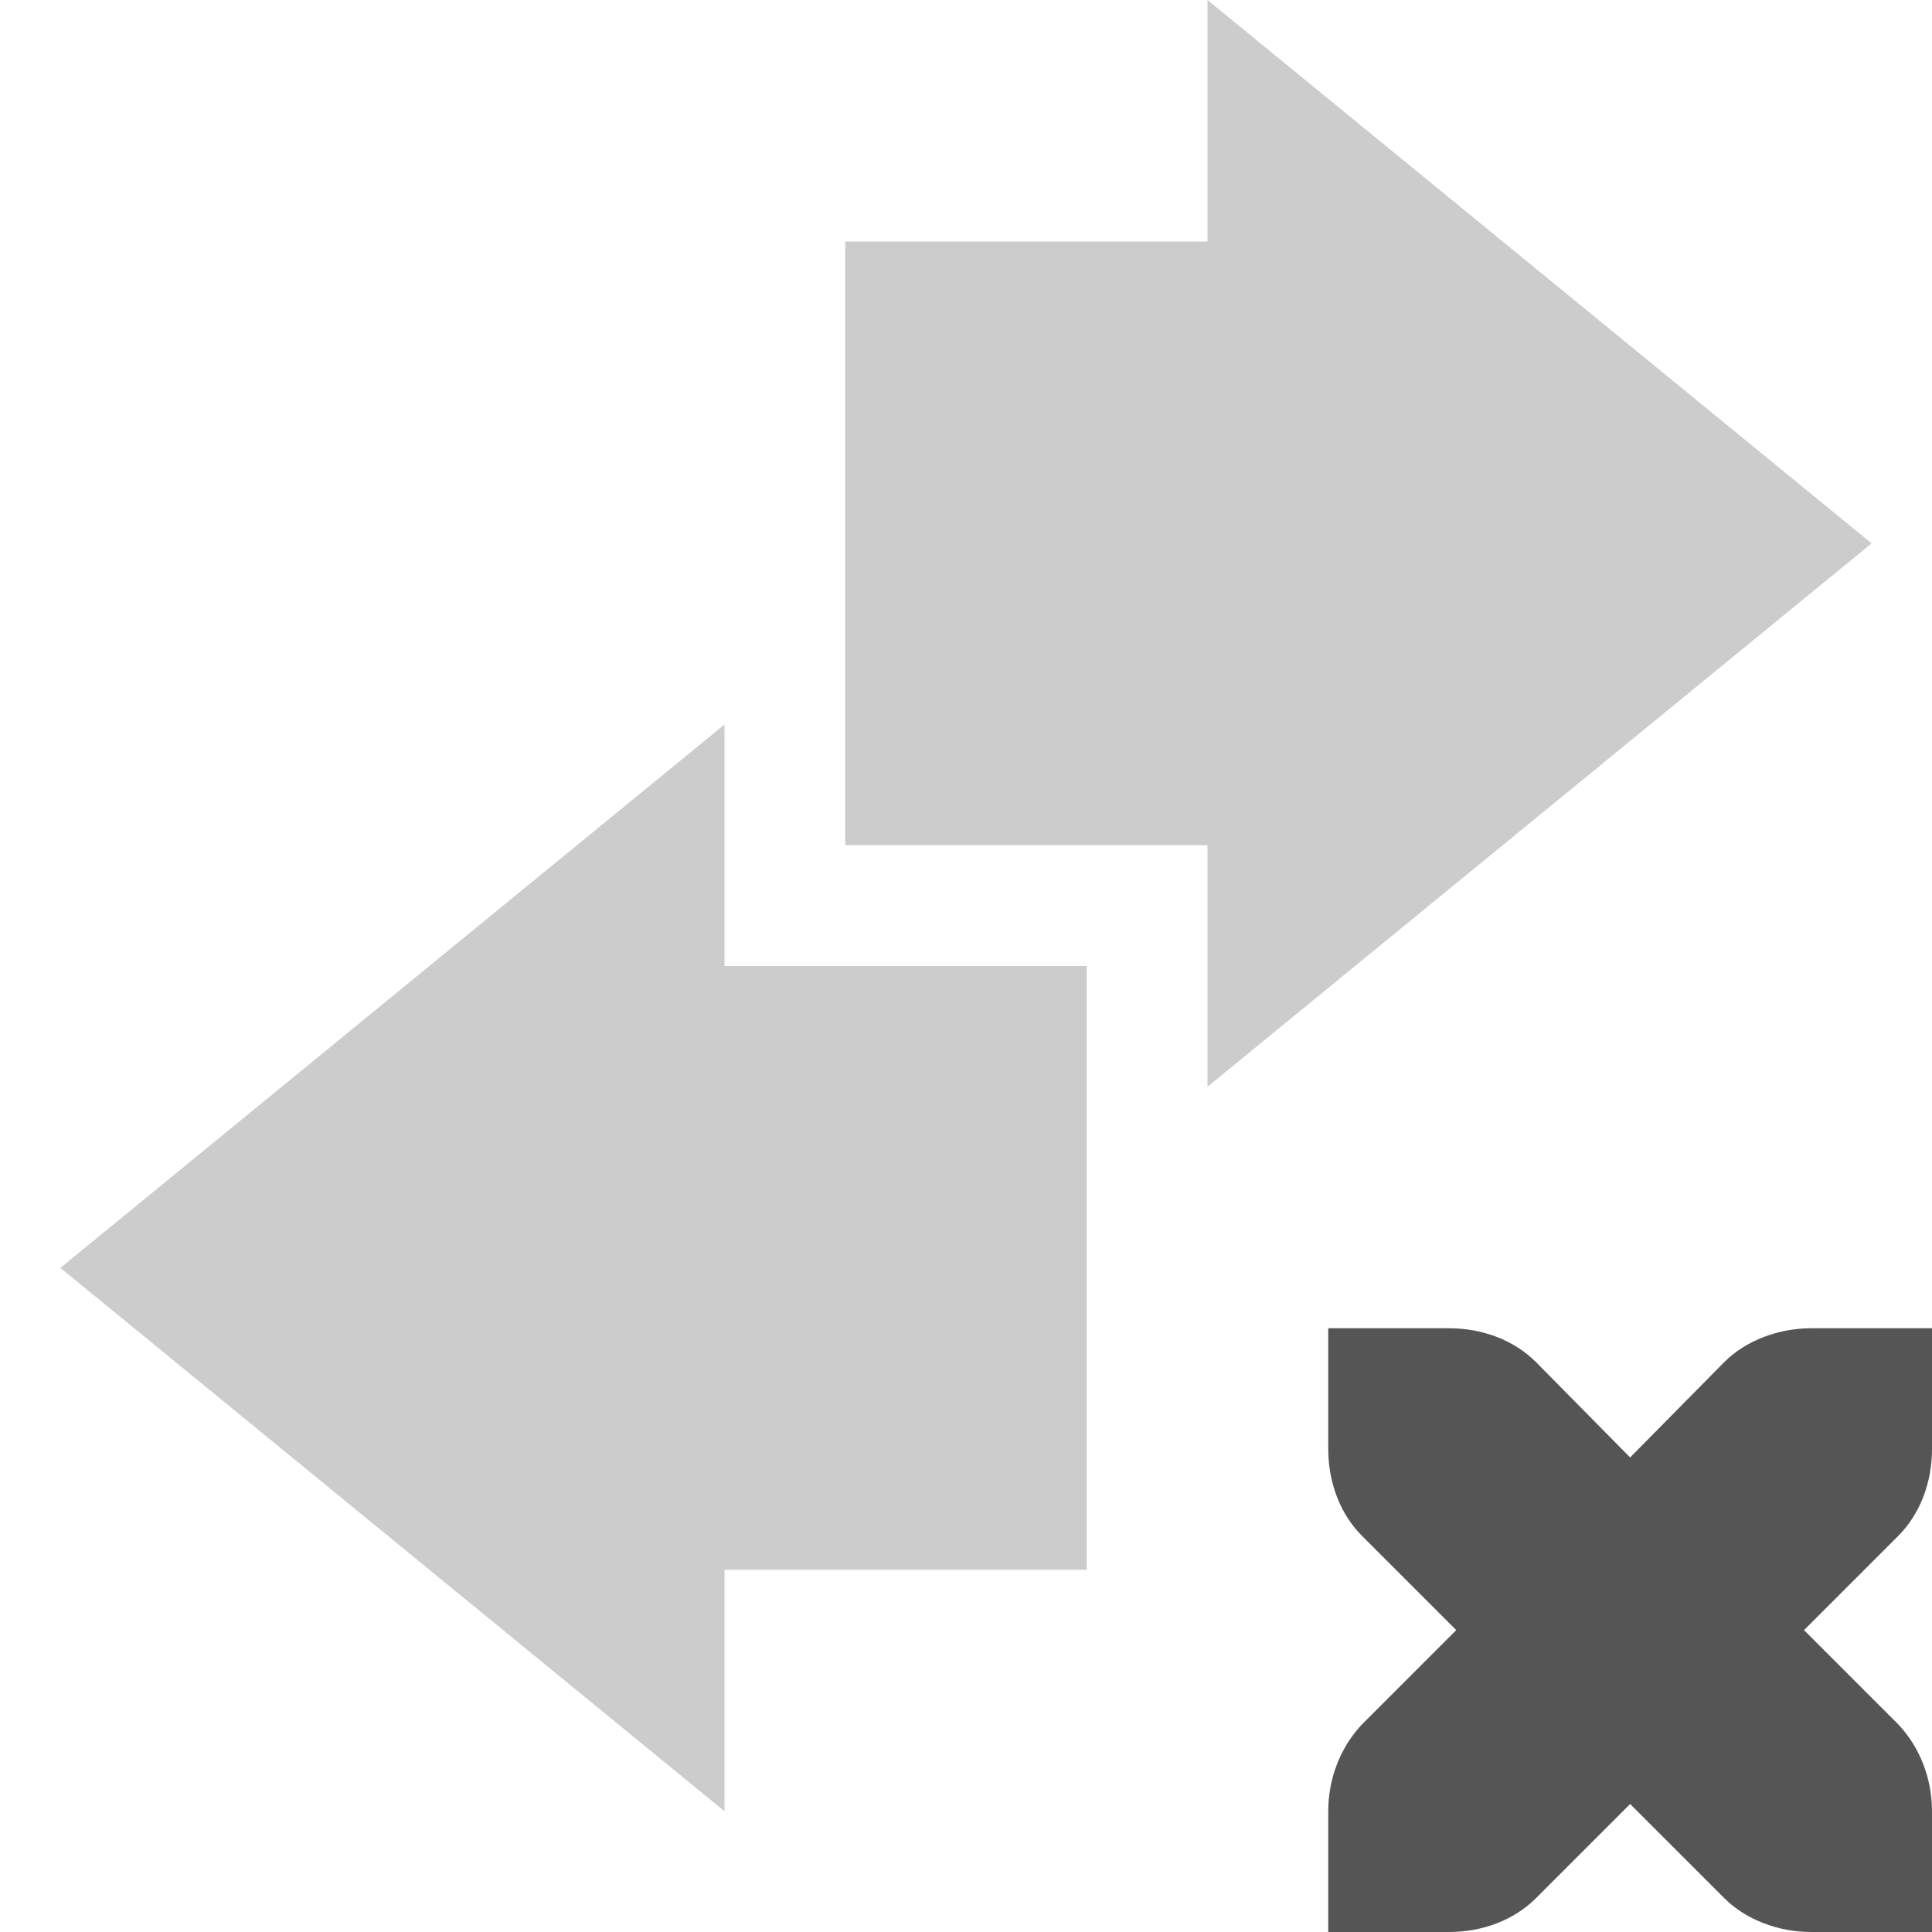
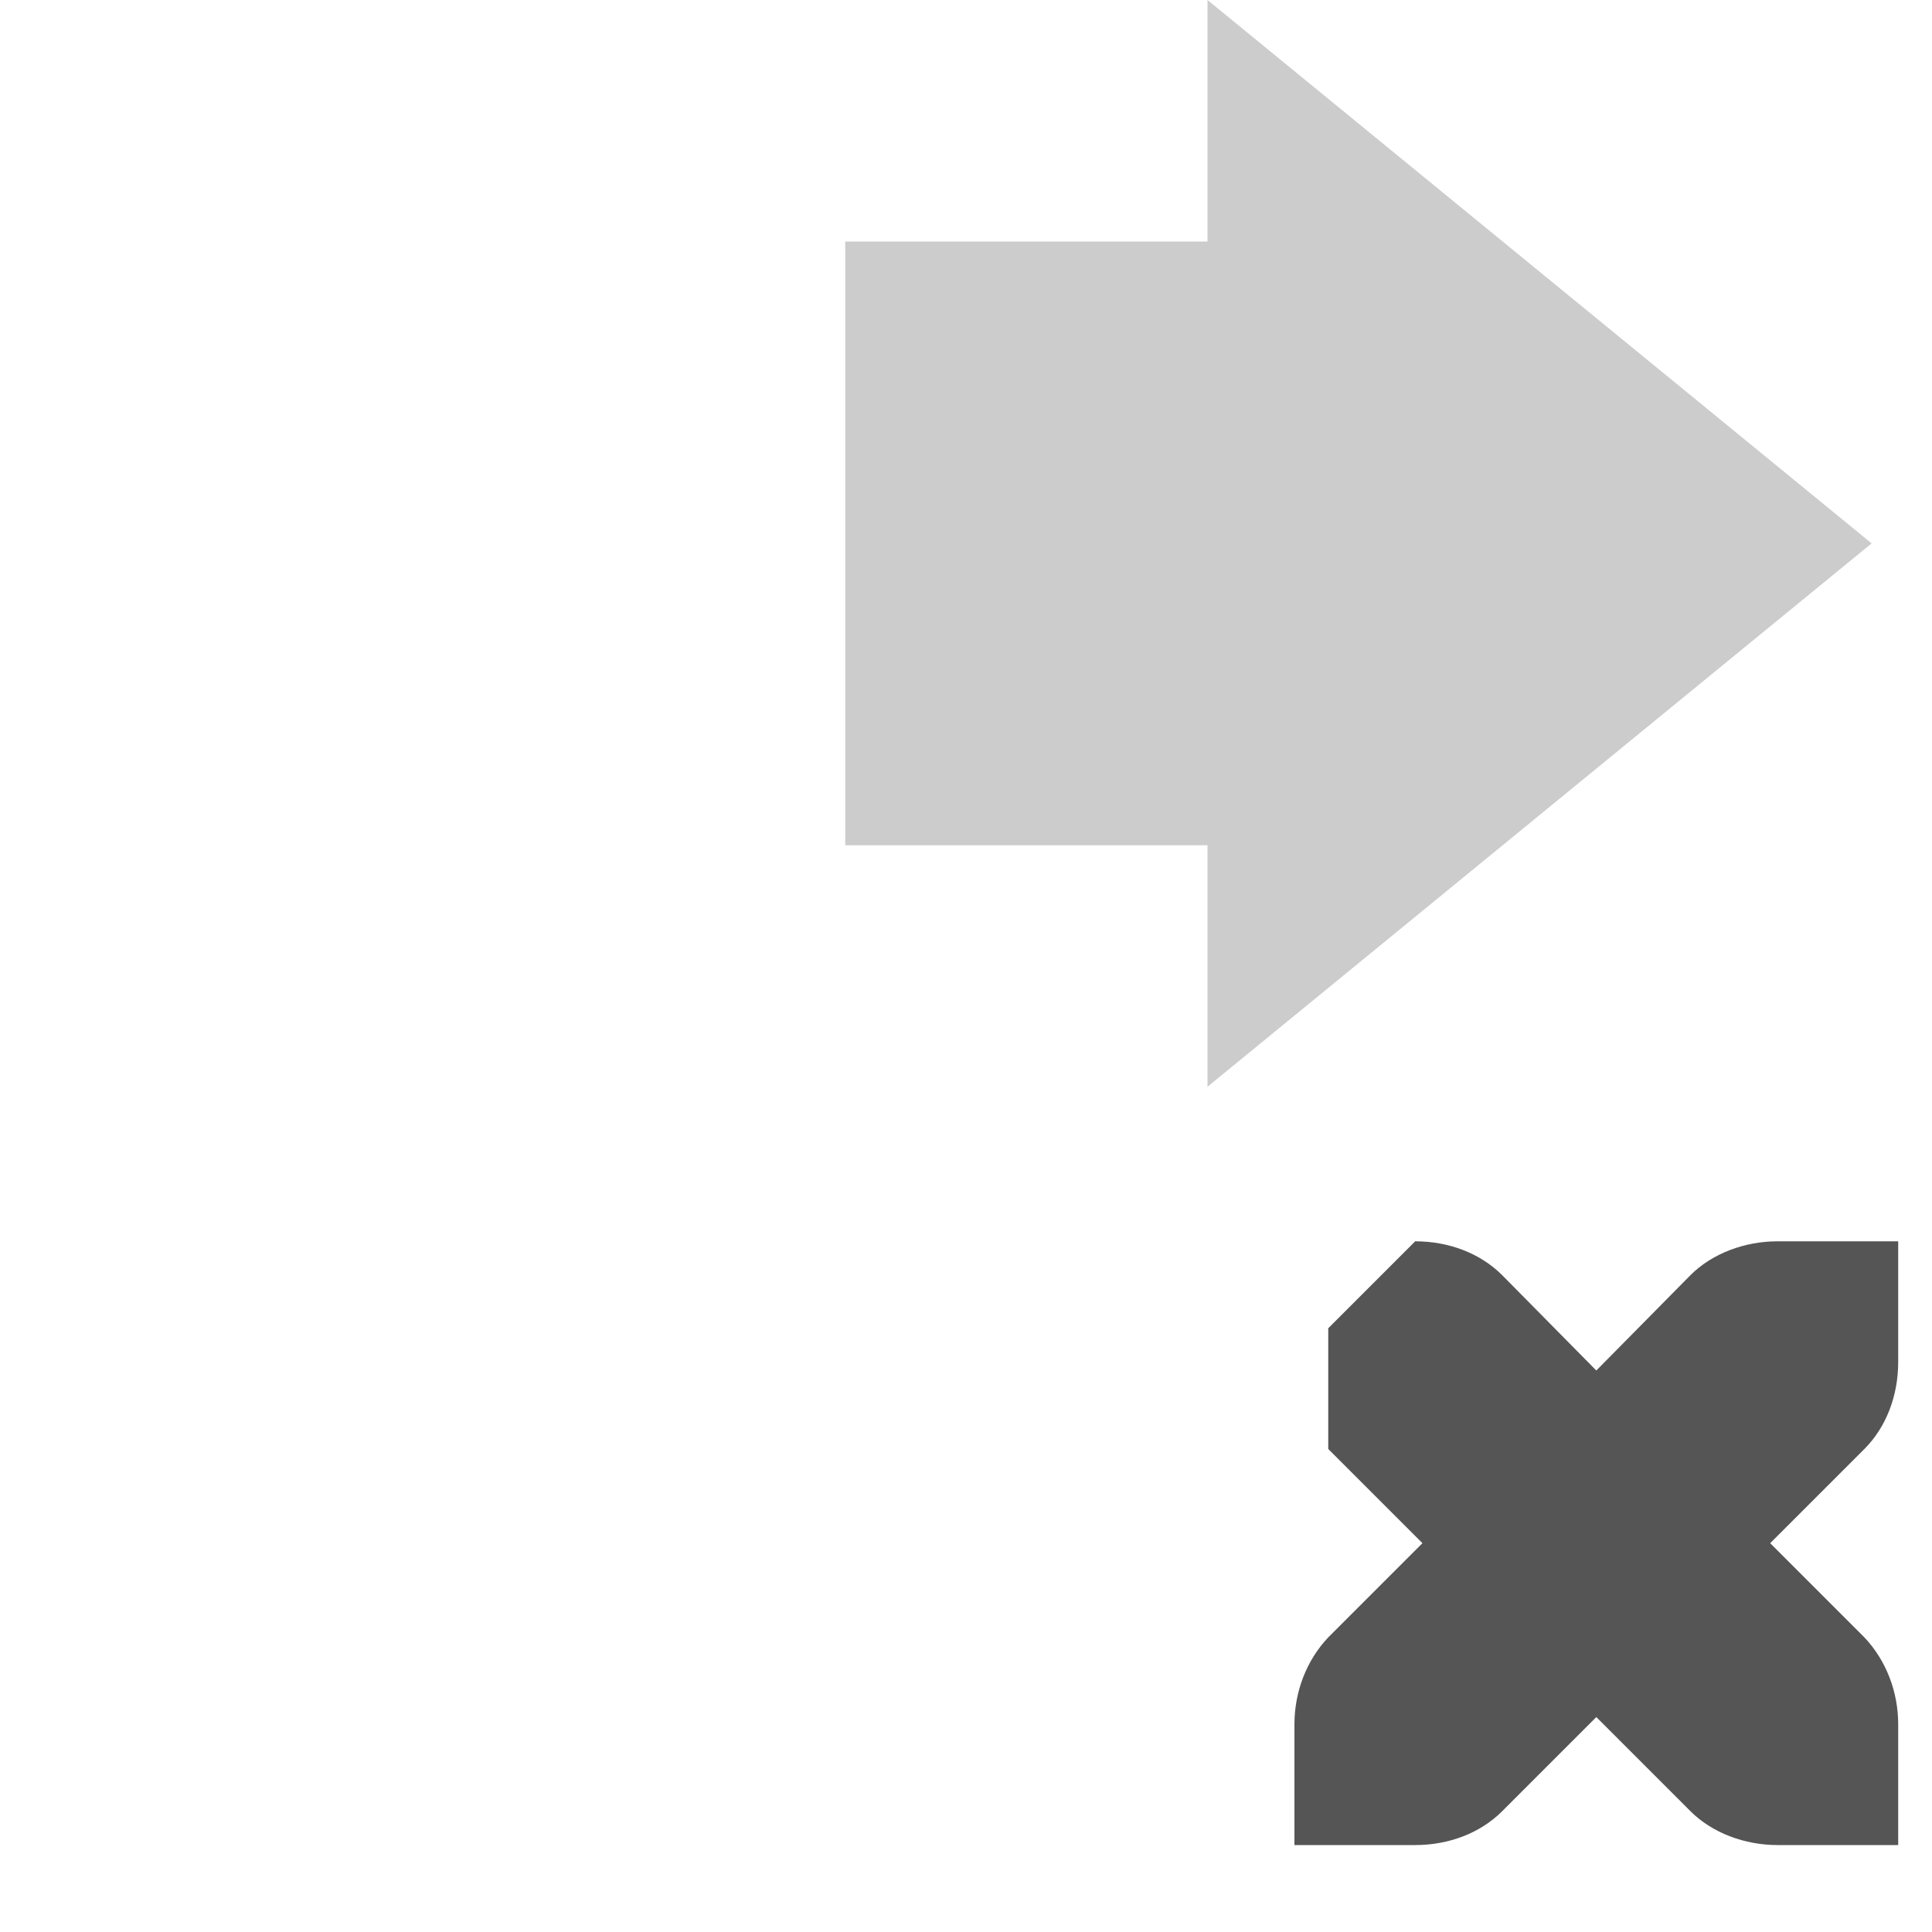
<svg xmlns="http://www.w3.org/2000/svg" width="16" height="16">
-   <path d="M11 11v1c0 .28.1.54.28.72l.78.78-.78.78c-.18.19-.28.45-.28.72v1h1c.28 0 .54-.1.72-.28l.78-.78.78.78c.18.18.45.28.72.28h1v-1c0-.27-.1-.53-.28-.72l-.78-.78.78-.78c.18-.18.28-.44.28-.72v-1h-1c-.27 0-.54.1-.72.28l-.78.79-.78-.79c-.18-.18-.44-.28-.72-.28z" fill="#555555" />
+   <path d="M11 11v1l.78.78-.78.78c-.18.19-.28.45-.28.72v1h1c.28 0 .54-.1.72-.28l.78-.78.78.78c.18.18.45.28.72.28h1v-1c0-.27-.1-.53-.28-.72l-.78-.78.78-.78c.18-.18.28-.44.28-.72v-1h-1c-.27 0-.54.1-.72.28l-.78.79-.78-.79c-.18-.18-.44-.28-.72-.28z" fill="#555555" />
  <path d="M10 9l5.5-4.5L10 0v2H7v5h3v2z" fill="#555555" opacity=".3" />
-   <path d="M6 6L.5 10.5 6 15v-2h3V8H6z" fill="#555555" opacity=".3" />
</svg>